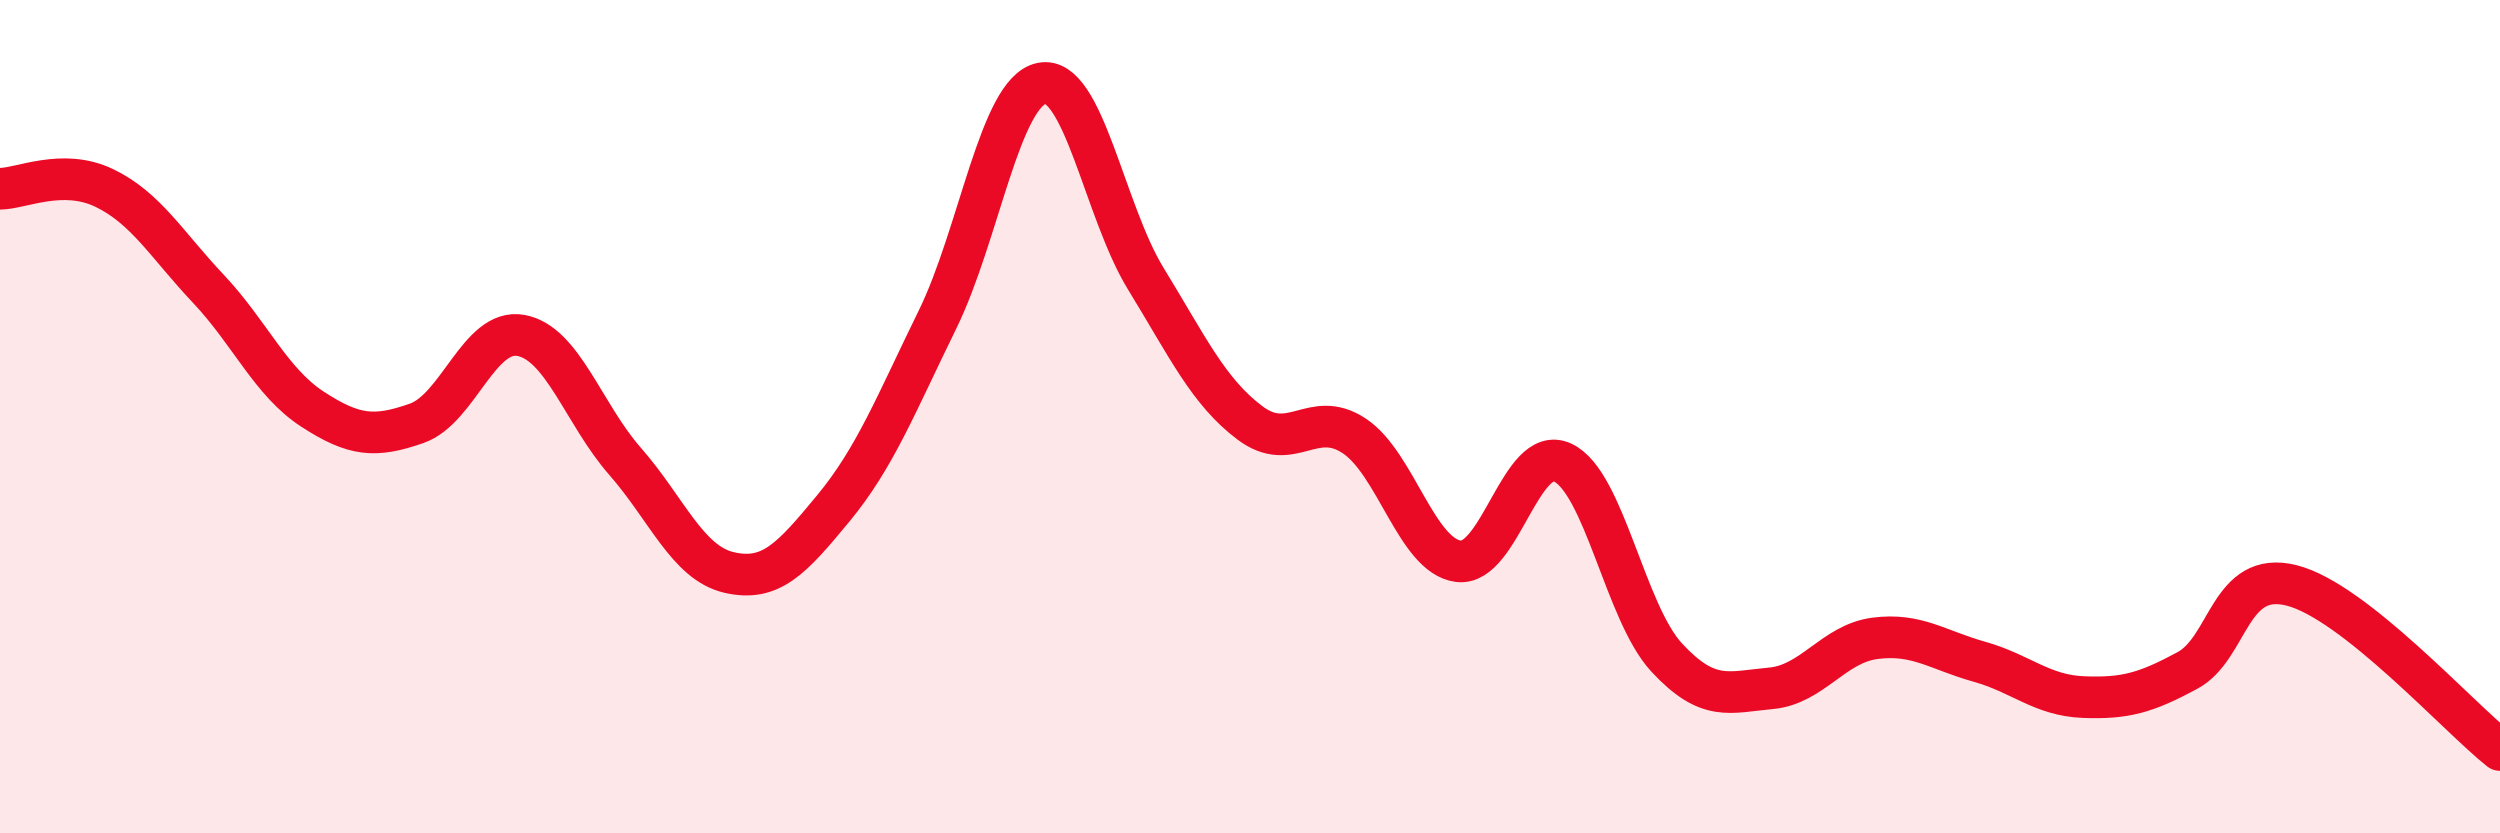
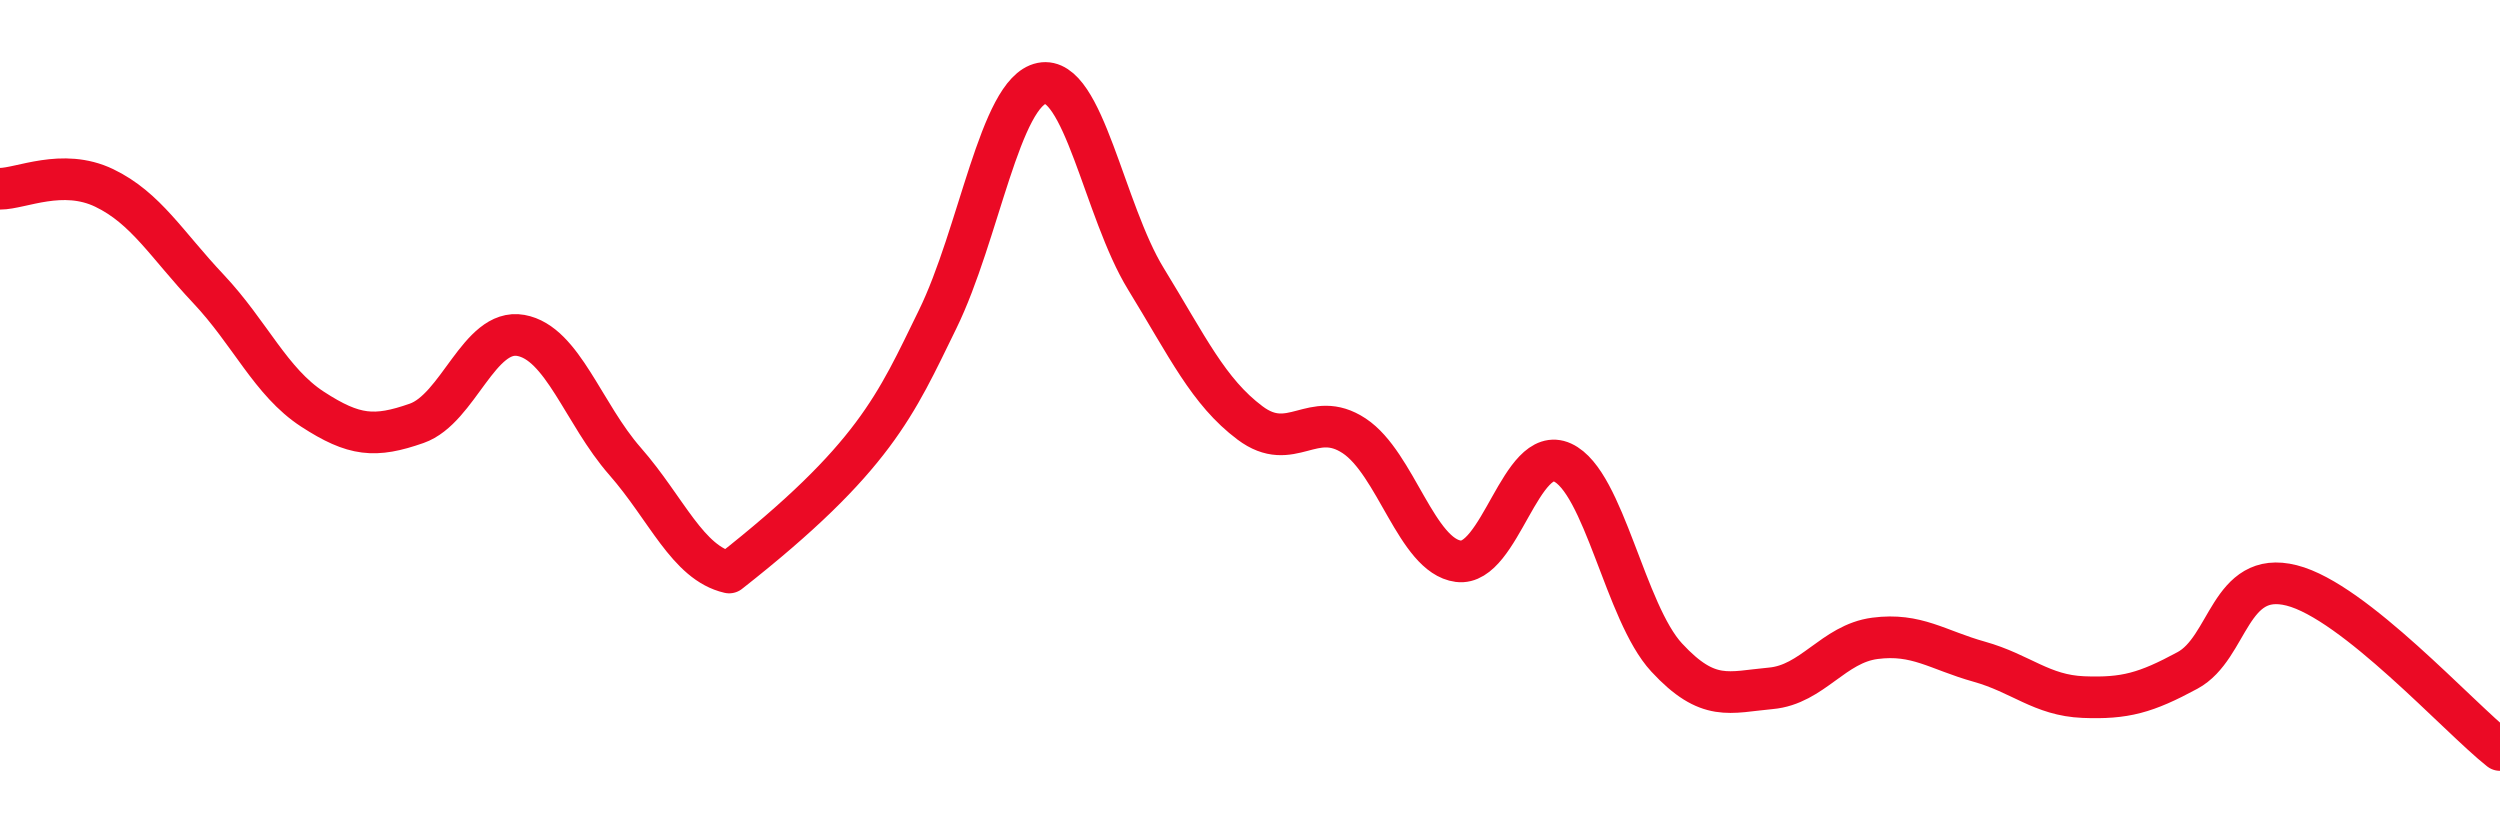
<svg xmlns="http://www.w3.org/2000/svg" width="60" height="20" viewBox="0 0 60 20">
-   <path d="M 0,4.53 C 0.5,4.53 1.5,4.03 2.5,4.51 C 3.5,4.99 4,5.87 5,6.93 C 6,7.99 6.5,9.17 7.5,9.82 C 8.5,10.47 9,10.51 10,10.16 C 11,9.81 11.5,7.87 12.5,8.05 C 13.5,8.23 14,9.93 15,11.07 C 16,12.21 16.5,13.51 17.5,13.74 C 18.5,13.97 19,13.41 20,12.2 C 21,10.99 21.5,9.71 22.5,7.67 C 23.5,5.63 24,2.2 25,2 C 26,1.8 26.5,5.06 27.5,6.69 C 28.5,8.32 29,9.4 30,10.15 C 31,10.9 31.5,9.8 32.5,10.46 C 33.5,11.12 34,13.34 35,13.47 C 36,13.6 36.5,10.64 37.5,11.1 C 38.5,11.56 39,14.7 40,15.78 C 41,16.86 41.5,16.61 42.5,16.52 C 43.5,16.43 44,15.45 45,15.32 C 46,15.19 46.5,15.6 47.5,15.88 C 48.5,16.16 49,16.69 50,16.73 C 51,16.77 51.5,16.63 52.5,16.09 C 53.5,15.55 53.5,13.67 55,14.05 C 56.5,14.43 59,17.21 60,18L60 20L0 20Z" fill="#EB0A25" opacity="0.1" stroke-linecap="round" stroke-linejoin="round" />
-   <path d="M 0,4.53 C 0.5,4.53 1.5,4.03 2.5,4.51 C 3.5,4.99 4,5.87 5,6.93 C 6,7.99 6.5,9.17 7.5,9.82 C 8.5,10.47 9,10.51 10,10.16 C 11,9.81 11.5,7.87 12.5,8.05 C 13.5,8.23 14,9.93 15,11.07 C 16,12.21 16.5,13.51 17.5,13.74 C 18.5,13.97 19,13.41 20,12.2 C 21,10.99 21.5,9.71 22.5,7.67 C 23.5,5.63 24,2.2 25,2 C 26,1.8 26.5,5.06 27.5,6.69 C 28.5,8.32 29,9.4 30,10.15 C 31,10.9 31.5,9.8 32.5,10.46 C 33.5,11.12 34,13.34 35,13.47 C 36,13.6 36.5,10.64 37.5,11.1 C 38.5,11.56 39,14.7 40,15.78 C 41,16.86 41.5,16.61 42.5,16.52 C 43.5,16.43 44,15.45 45,15.32 C 46,15.19 46.5,15.6 47.5,15.88 C 48.5,16.16 49,16.69 50,16.73 C 51,16.77 51.5,16.63 52.5,16.09 C 53.5,15.55 53.5,13.67 55,14.05 C 56.5,14.43 59,17.21 60,18" stroke="#EB0A25" stroke-width="1" fill="none" stroke-linecap="round" stroke-linejoin="round" />
+   <path d="M 0,4.53 C 0.5,4.53 1.5,4.03 2.5,4.51 C 3.5,4.99 4,5.87 5,6.93 C 6,7.99 6.5,9.17 7.5,9.82 C 8.5,10.47 9,10.51 10,10.16 C 11,9.81 11.5,7.87 12.5,8.05 C 13.5,8.23 14,9.93 15,11.07 C 16,12.21 16.5,13.51 17.5,13.74 C 21,10.99 21.5,9.71 22.5,7.67 C 23.5,5.63 24,2.2 25,2 C 26,1.8 26.5,5.06 27.5,6.69 C 28.5,8.32 29,9.4 30,10.15 C 31,10.9 31.5,9.8 32.5,10.46 C 33.5,11.12 34,13.34 35,13.47 C 36,13.6 36.5,10.64 37.5,11.1 C 38.5,11.56 39,14.7 40,15.78 C 41,16.86 41.5,16.61 42.5,16.52 C 43.5,16.43 44,15.45 45,15.32 C 46,15.19 46.5,15.6 47.5,15.88 C 48.5,16.16 49,16.69 50,16.73 C 51,16.77 51.5,16.63 52.5,16.09 C 53.5,15.55 53.5,13.67 55,14.05 C 56.5,14.43 59,17.21 60,18" stroke="#EB0A25" stroke-width="1" fill="none" stroke-linecap="round" stroke-linejoin="round" />
</svg>